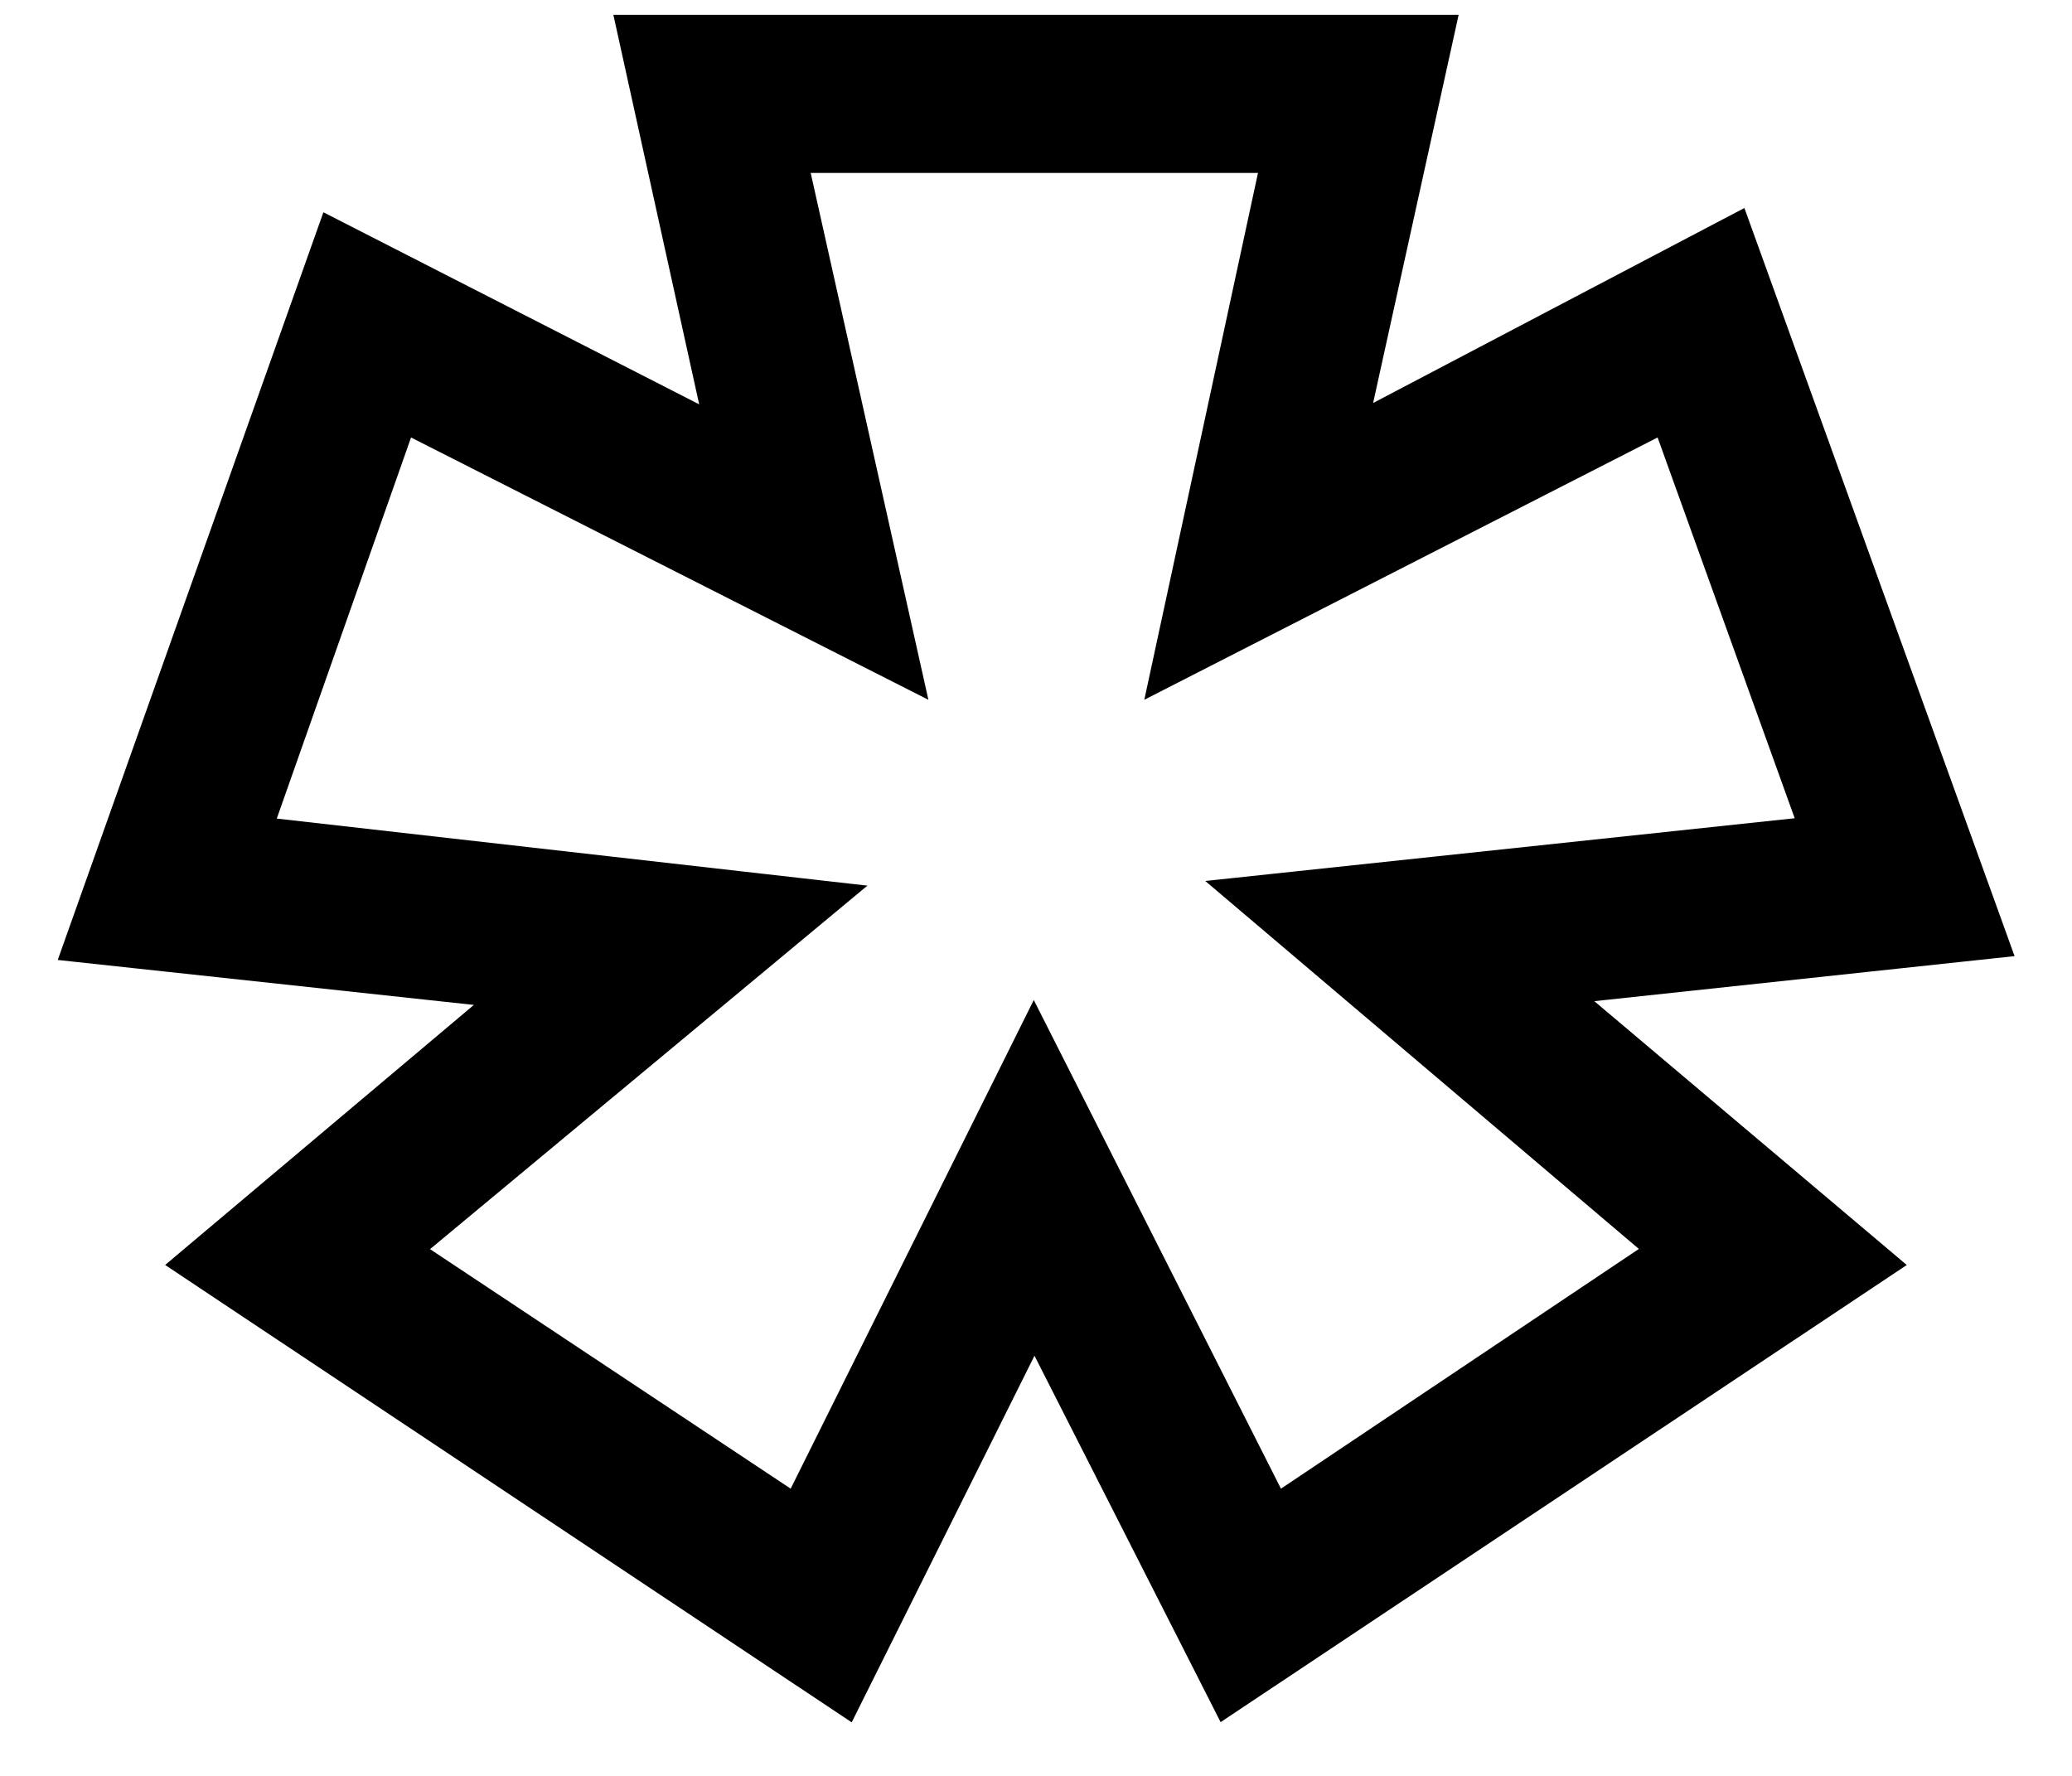
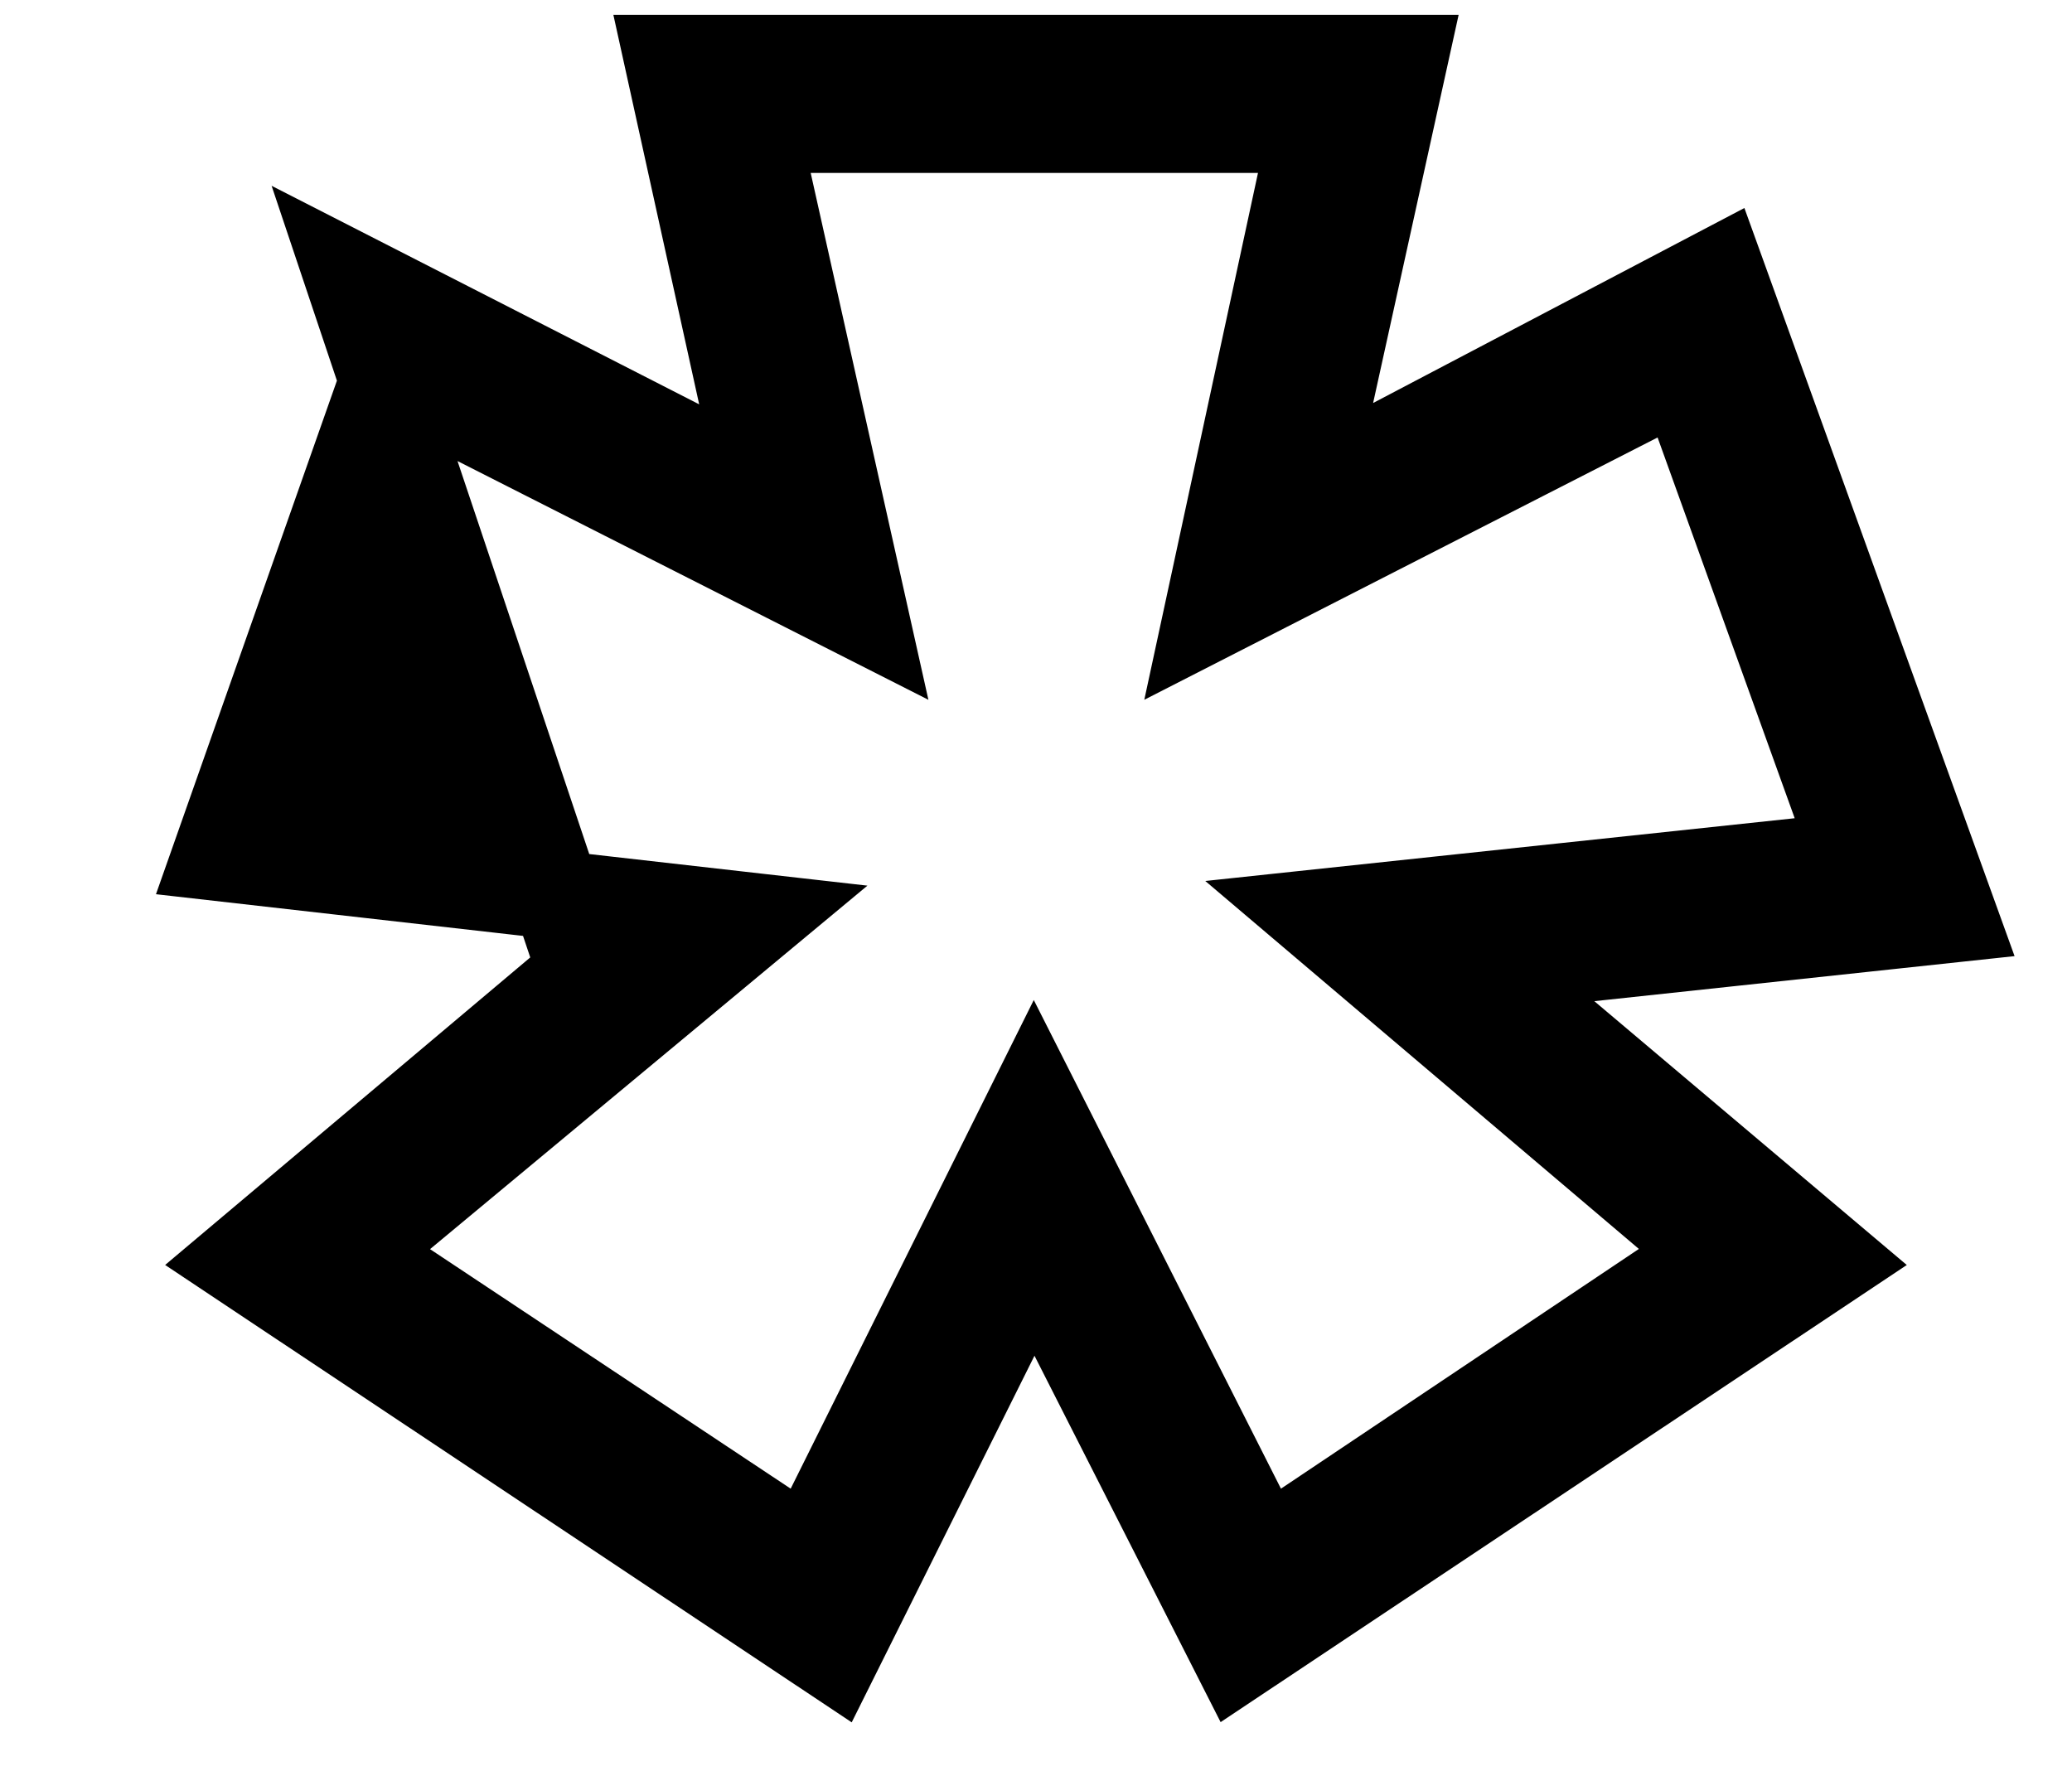
<svg xmlns="http://www.w3.org/2000/svg" width="35" height="30" viewBox="0 0 35 30" fill="none">
-   <path d="M33 15.508L25.107 16.354L30.963 21.299L20.905 28L17.468 21.234L14.095 28L4.037 21.299L9.83 16.419L2 15.573L5.883 4.643L12.885 8.222L11.294 1H23.706L22.115 8.222L29.053 4.578L33 15.508ZM28.926 21.169L22.179 15.443L31.345 14.467L28.417 6.335L20.396 10.434L22.179 2.171H12.758L14.604 10.434L6.52 6.335L3.655 14.467L12.821 15.508L6.01 21.169L13.649 26.243L17.468 18.566L21.351 26.243L28.926 21.169Z" fill="black" stroke="black" stroke-width="1.5" />
+   <path d="M33 15.508L25.107 16.354L30.963 21.299L20.905 28L17.468 21.234L14.095 28L4.037 21.299L9.83 16.419L5.883 4.643L12.885 8.222L11.294 1H23.706L22.115 8.222L29.053 4.578L33 15.508ZM28.926 21.169L22.179 15.443L31.345 14.467L28.417 6.335L20.396 10.434L22.179 2.171H12.758L14.604 10.434L6.52 6.335L3.655 14.467L12.821 15.508L6.01 21.169L13.649 26.243L17.468 18.566L21.351 26.243L28.926 21.169Z" fill="black" stroke="black" stroke-width="1.5" />
</svg>